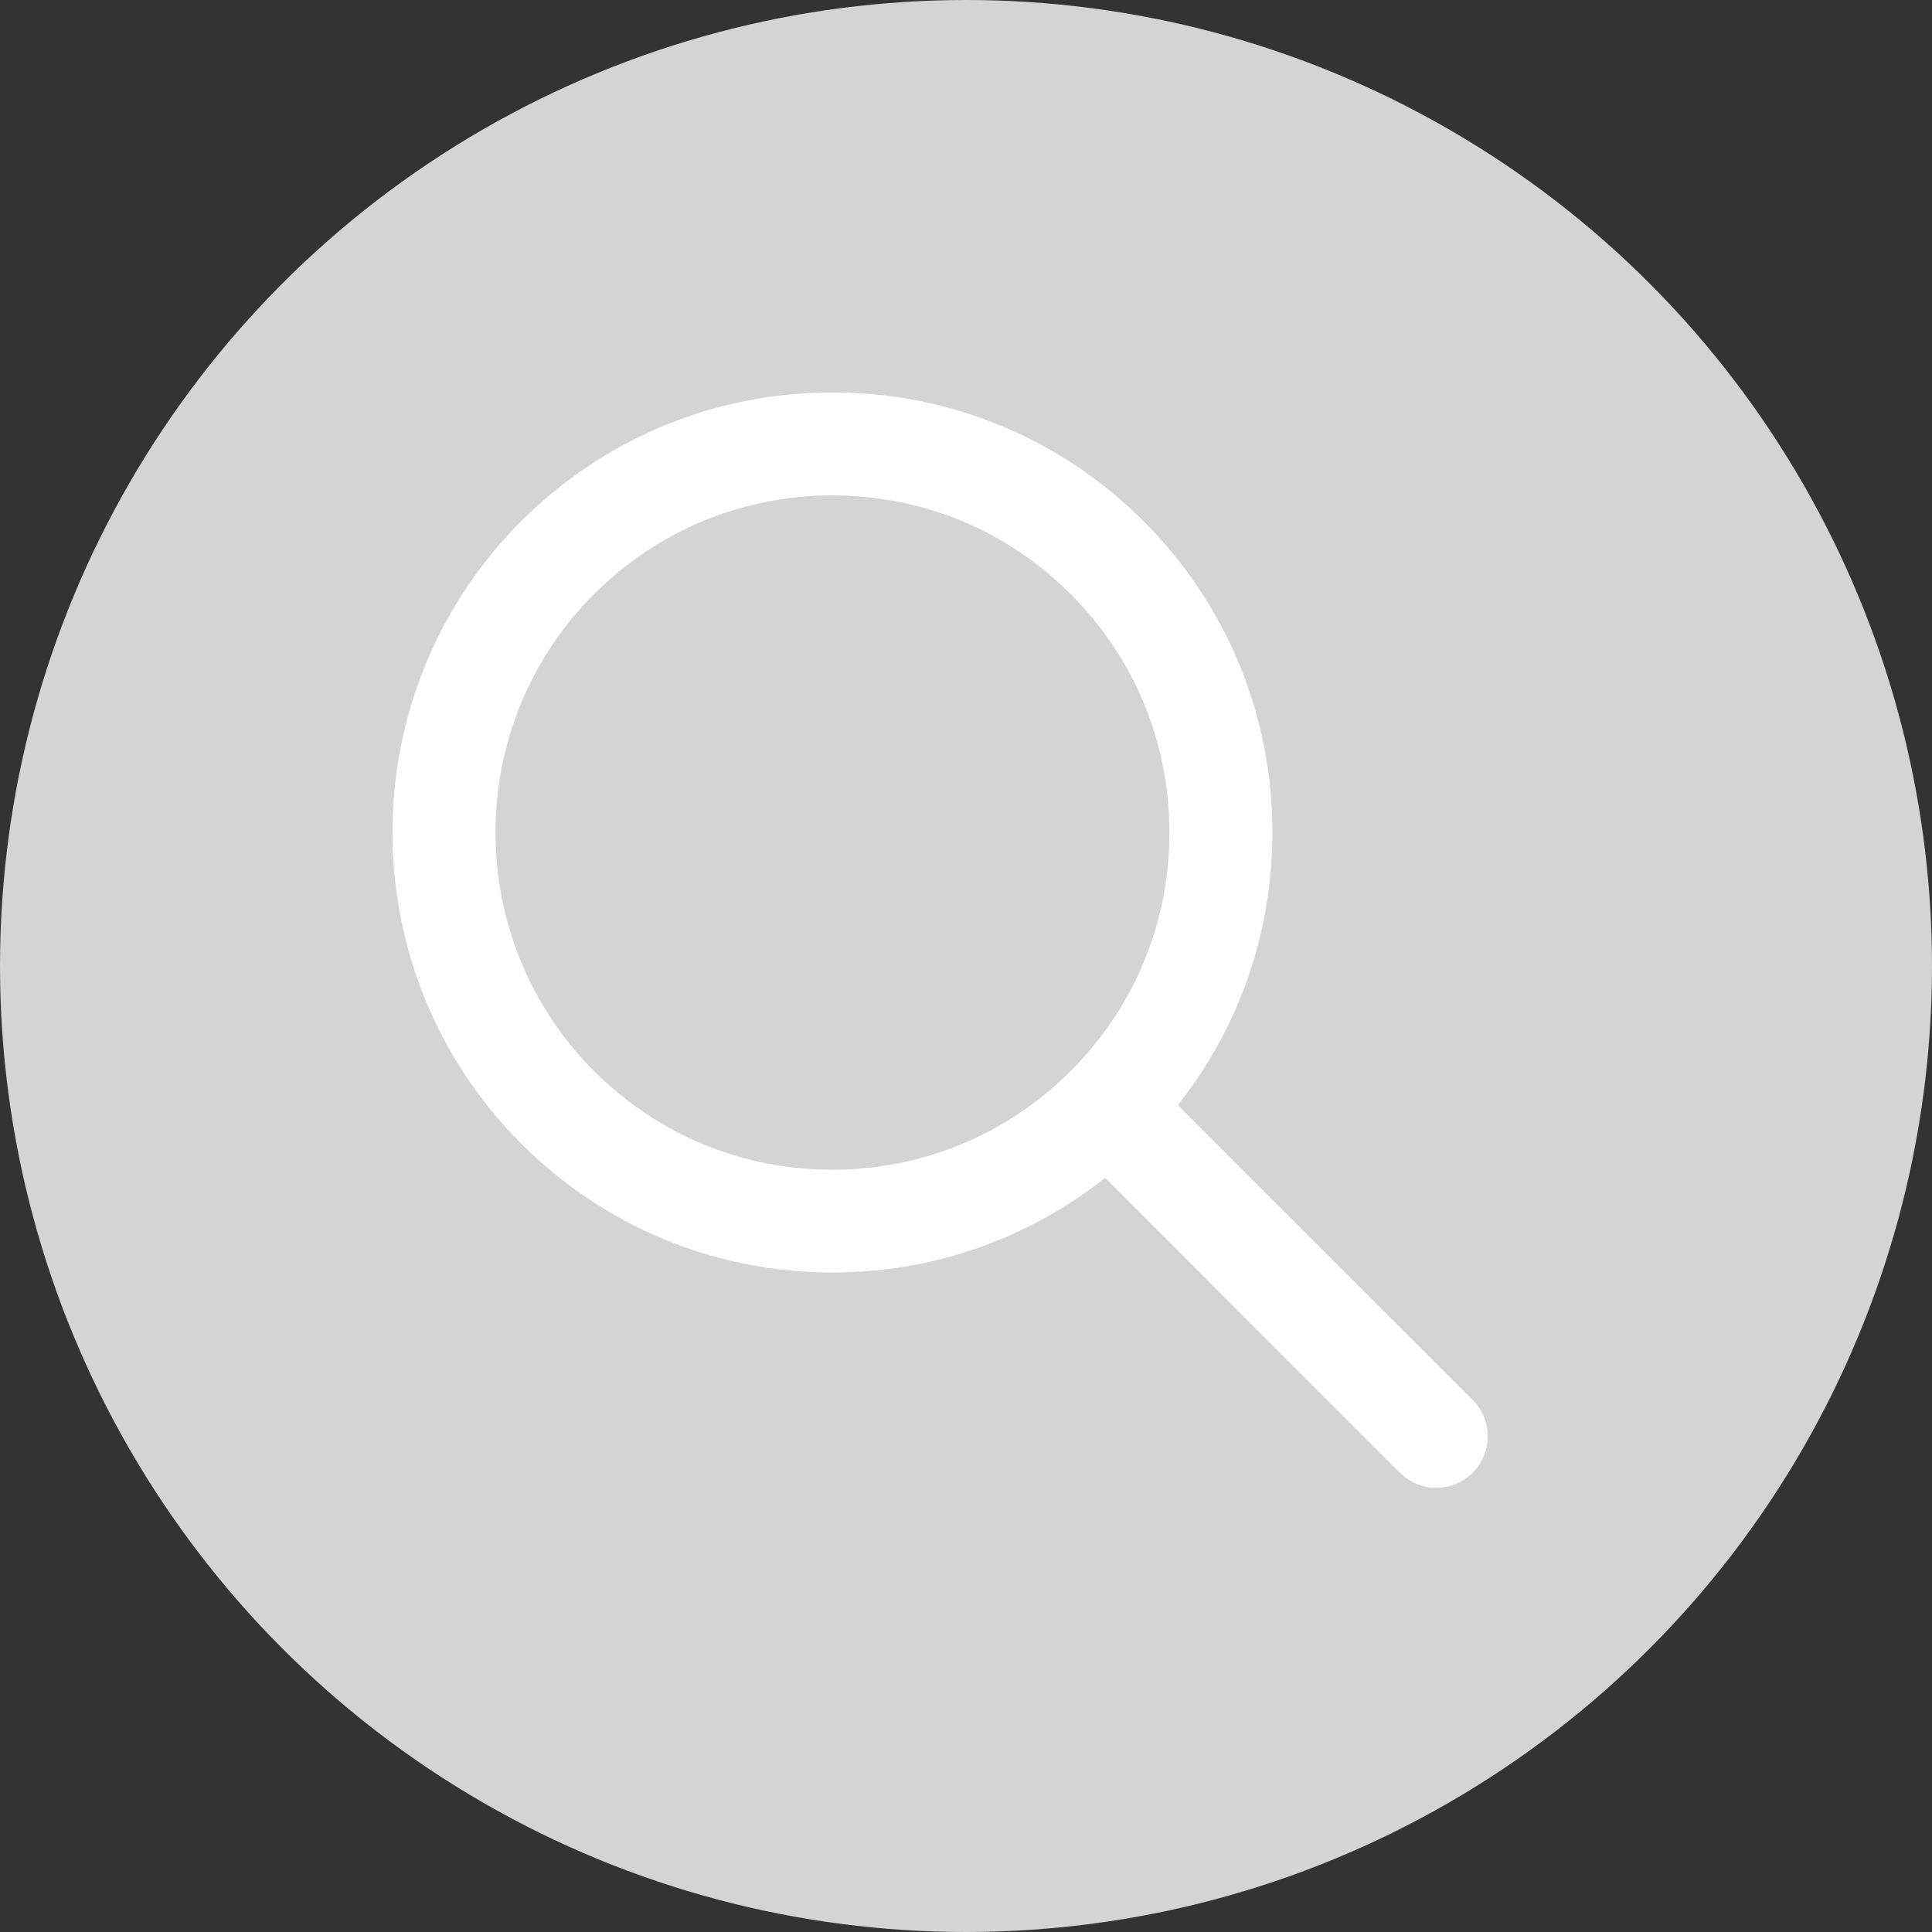
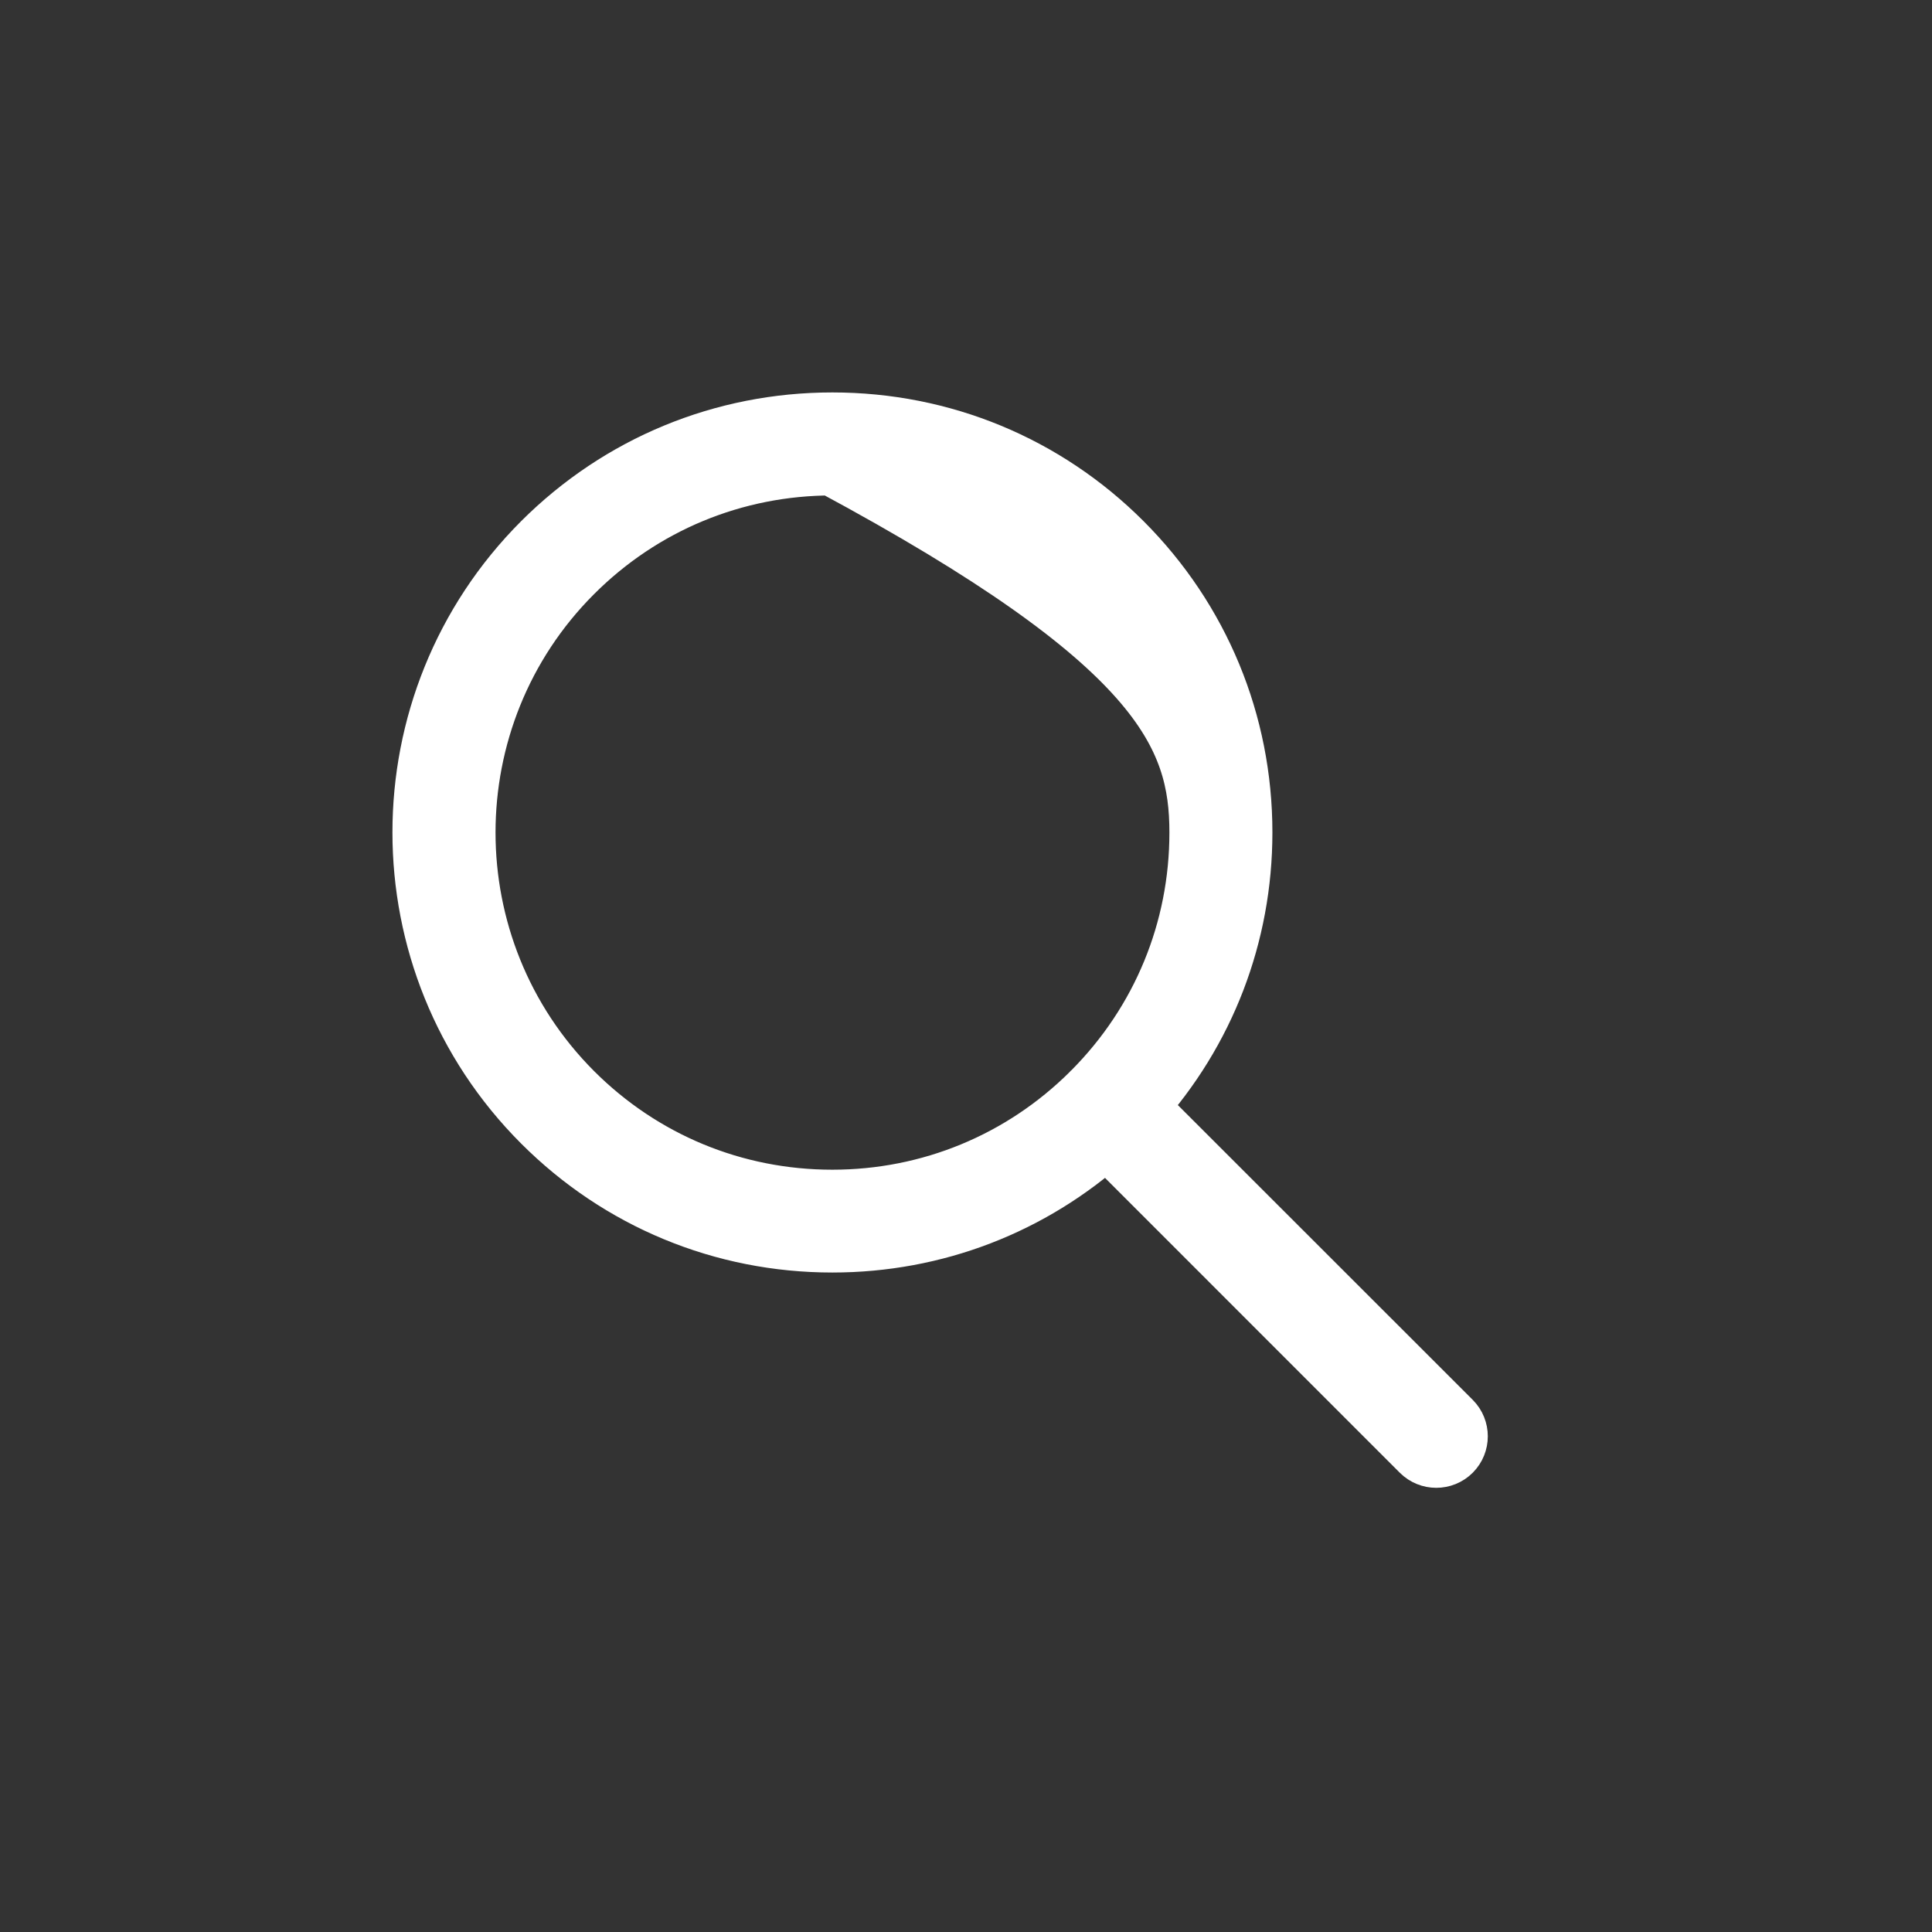
<svg xmlns="http://www.w3.org/2000/svg" width="32px" height="32px" viewBox="0 0 32 32" version="1.1">
  <rect x="0" y="0" width="32" height="32" fill="#333333" stroke="none" />
  <title>群組 3</title>
  <desc>Created with Sketch.</desc>
  <g id="page-1" stroke="none" stroke-width="1" fill="none" fill-rule="evenodd">
    <g id="04_recruit_a" transform="translate(-1789, -22)">
      <g id="群組-3" transform="translate(1789, 22)">
-         <circle id="橢圓形" fill="#D4D4D4" cx="16" cy="16" r="16" />
        <g id="Group-3拷貝" transform="translate(7, 7)" fill="#FFFFFF" stroke="#FFFFFF">
-           <path d="M2.485,11.093 C0.115,8.719 0.115,4.858 2.485,2.488 C3.633,1.339 5.163,0.706 6.786,0.706 C8.413,0.706 9.94,1.336 11.088,2.488 C12.236,3.636 12.869,5.166 12.869,6.79 C12.869,8.41 12.241,9.931 11.102,11.078 C11.098,11.082 11.092,11.085 11.088,11.089 C11.083,11.094 11.08,11.099 11.076,11.104 C9.929,12.245 8.404,12.874 6.786,12.874 C5.159,12.874 3.633,12.241 2.485,11.093 M17.04,16.54 L11.83,11.332 C12.958,10.083 13.575,8.483 13.575,6.787 C13.575,4.972 12.869,3.268 11.587,1.985 C10.305,0.703 8.601,0 6.786,0 C4.975,0 3.271,0.703 1.986,1.985 C-0.662,4.634 -0.662,8.94 1.986,11.588 C3.268,12.87 4.972,13.577 6.786,13.577 C8.483,13.577 10.082,12.959 11.331,11.831 L16.538,17.039 C16.608,17.109 16.699,17.143 16.789,17.143 C16.879,17.143 16.97,17.109 17.04,17.039 C17.177,16.902 17.177,16.677 17.04,16.54" id="Fill-1" />
+           <path d="M2.485,11.093 C0.115,8.719 0.115,4.858 2.485,2.488 C3.633,1.339 5.163,0.706 6.786,0.706 C12.236,3.636 12.869,5.166 12.869,6.79 C12.869,8.41 12.241,9.931 11.102,11.078 C11.098,11.082 11.092,11.085 11.088,11.089 C11.083,11.094 11.08,11.099 11.076,11.104 C9.929,12.245 8.404,12.874 6.786,12.874 C5.159,12.874 3.633,12.241 2.485,11.093 M17.04,16.54 L11.83,11.332 C12.958,10.083 13.575,8.483 13.575,6.787 C13.575,4.972 12.869,3.268 11.587,1.985 C10.305,0.703 8.601,0 6.786,0 C4.975,0 3.271,0.703 1.986,1.985 C-0.662,4.634 -0.662,8.94 1.986,11.588 C3.268,12.87 4.972,13.577 6.786,13.577 C8.483,13.577 10.082,12.959 11.331,11.831 L16.538,17.039 C16.608,17.109 16.699,17.143 16.789,17.143 C16.879,17.143 16.97,17.109 17.04,17.039 C17.177,16.902 17.177,16.677 17.04,16.54" id="Fill-1" />
        </g>
      </g>
    </g>
  </g>
</svg>